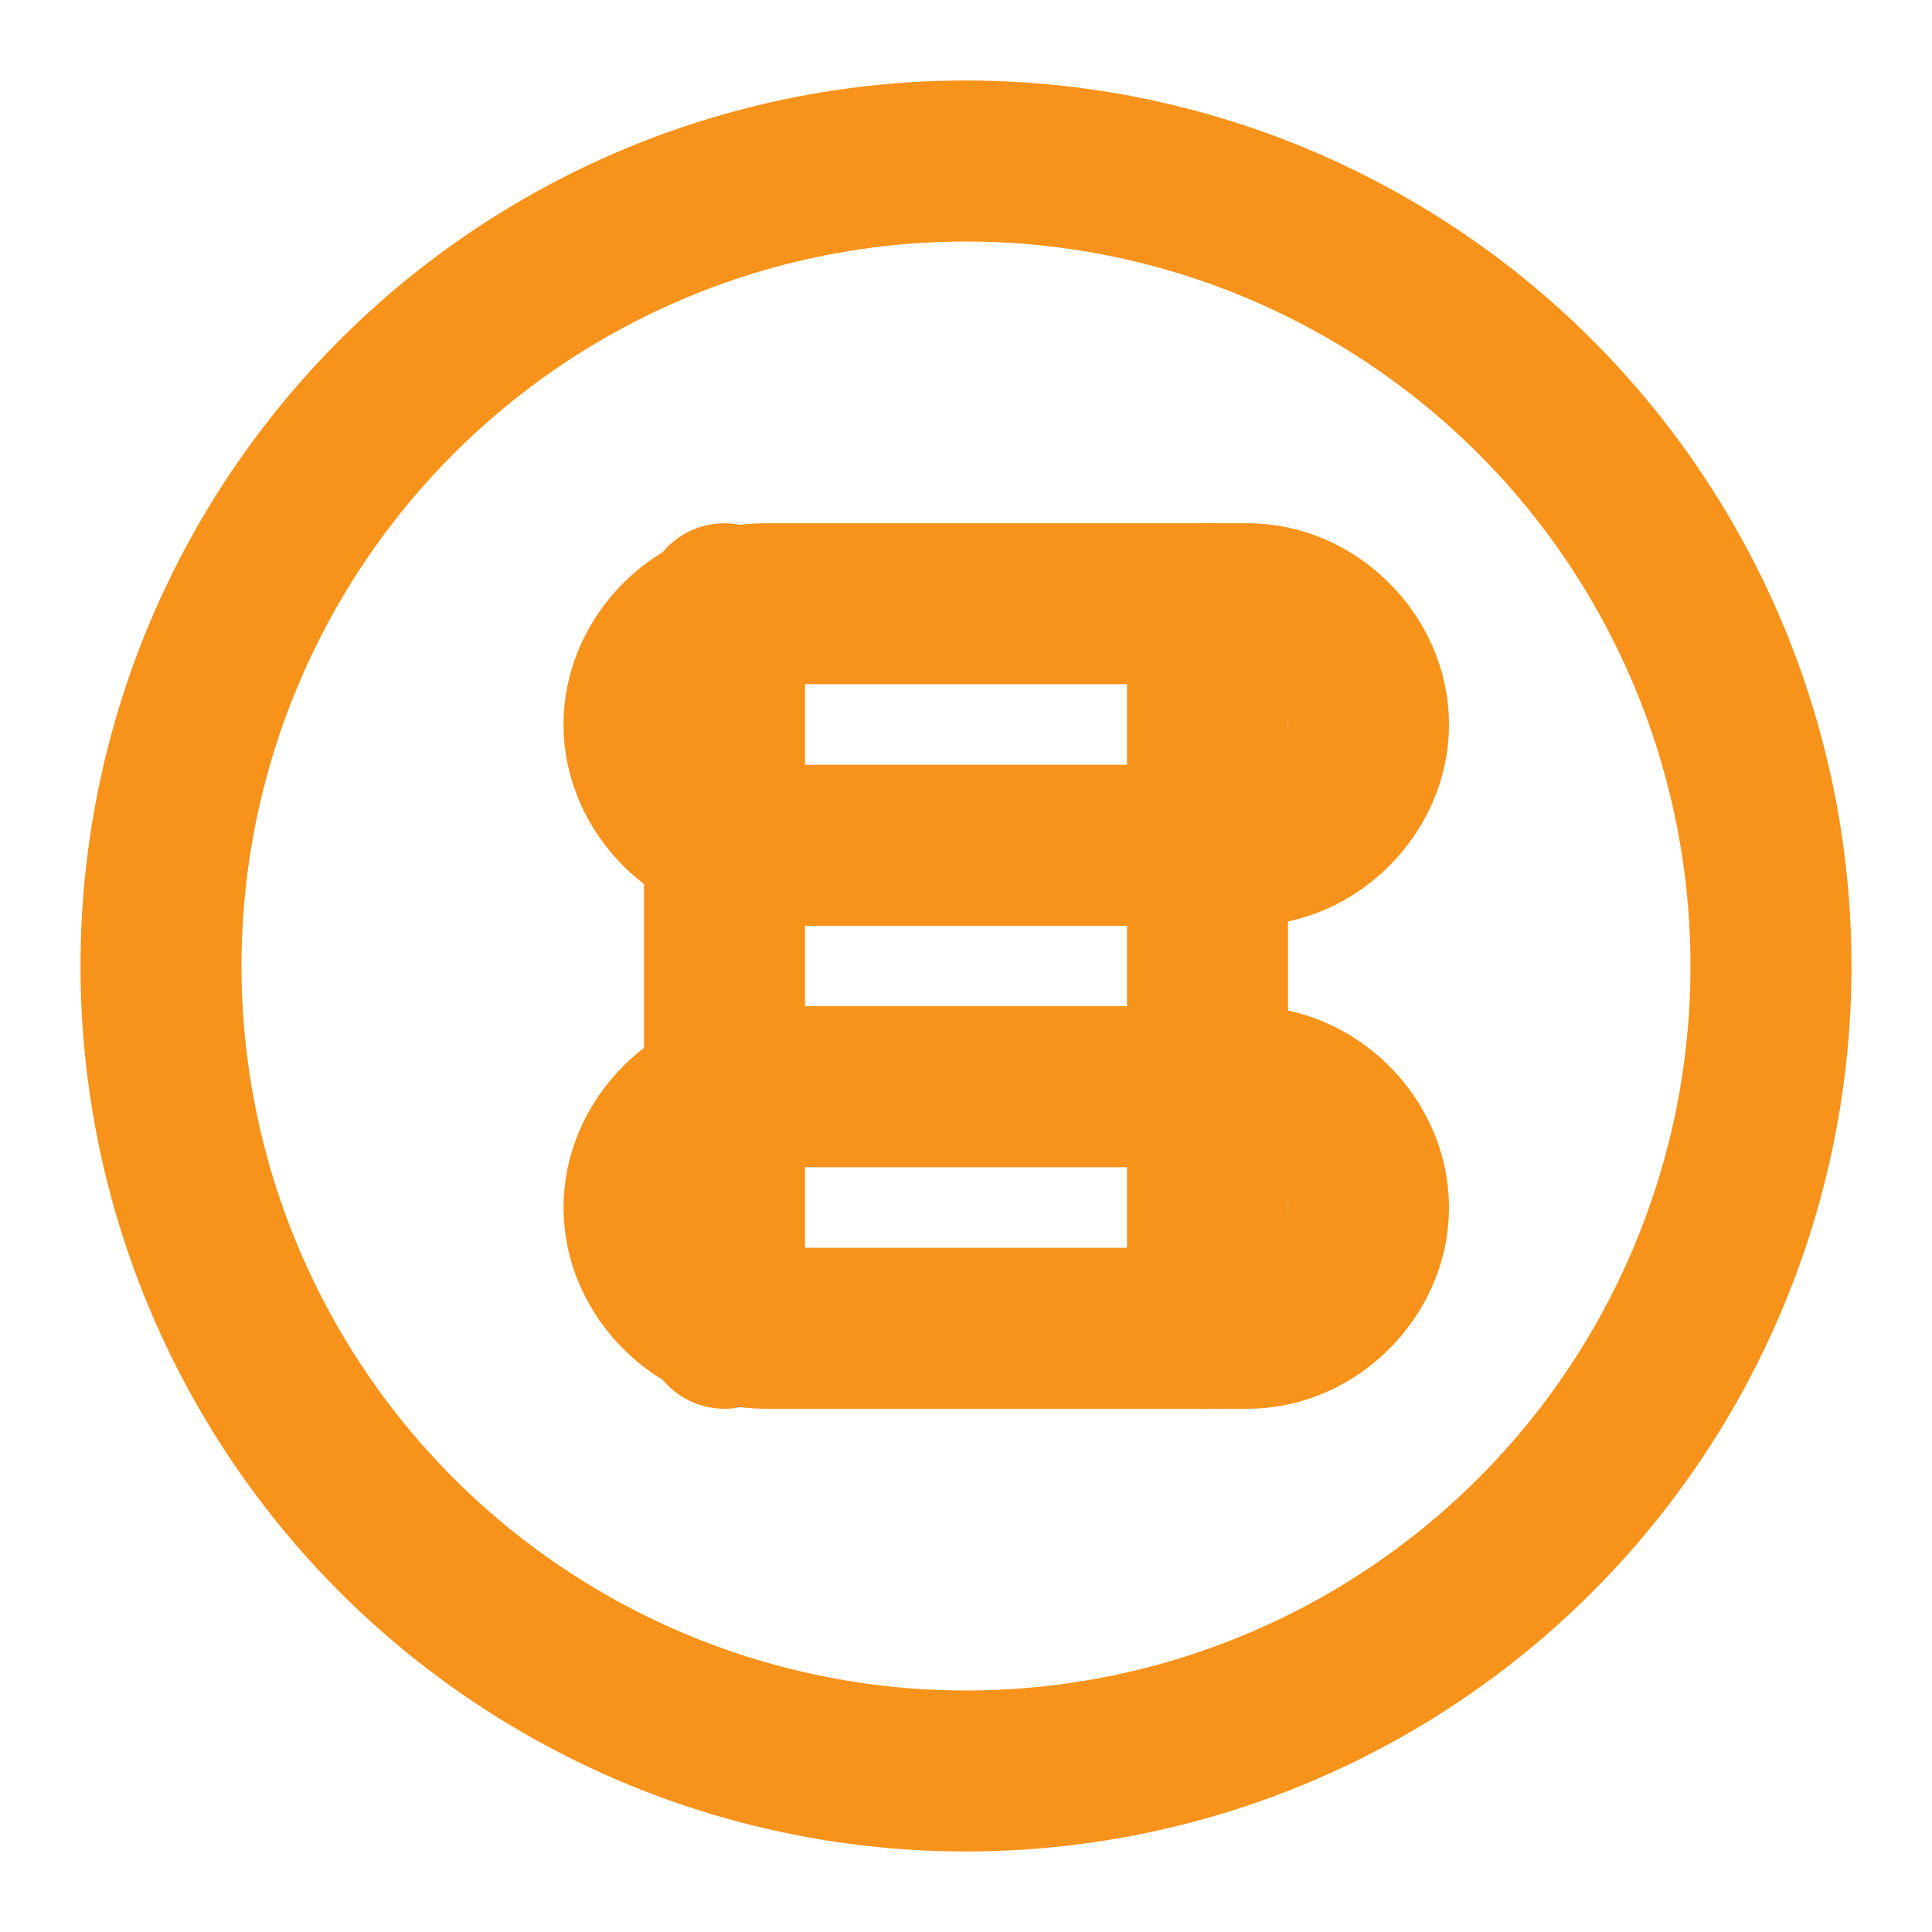
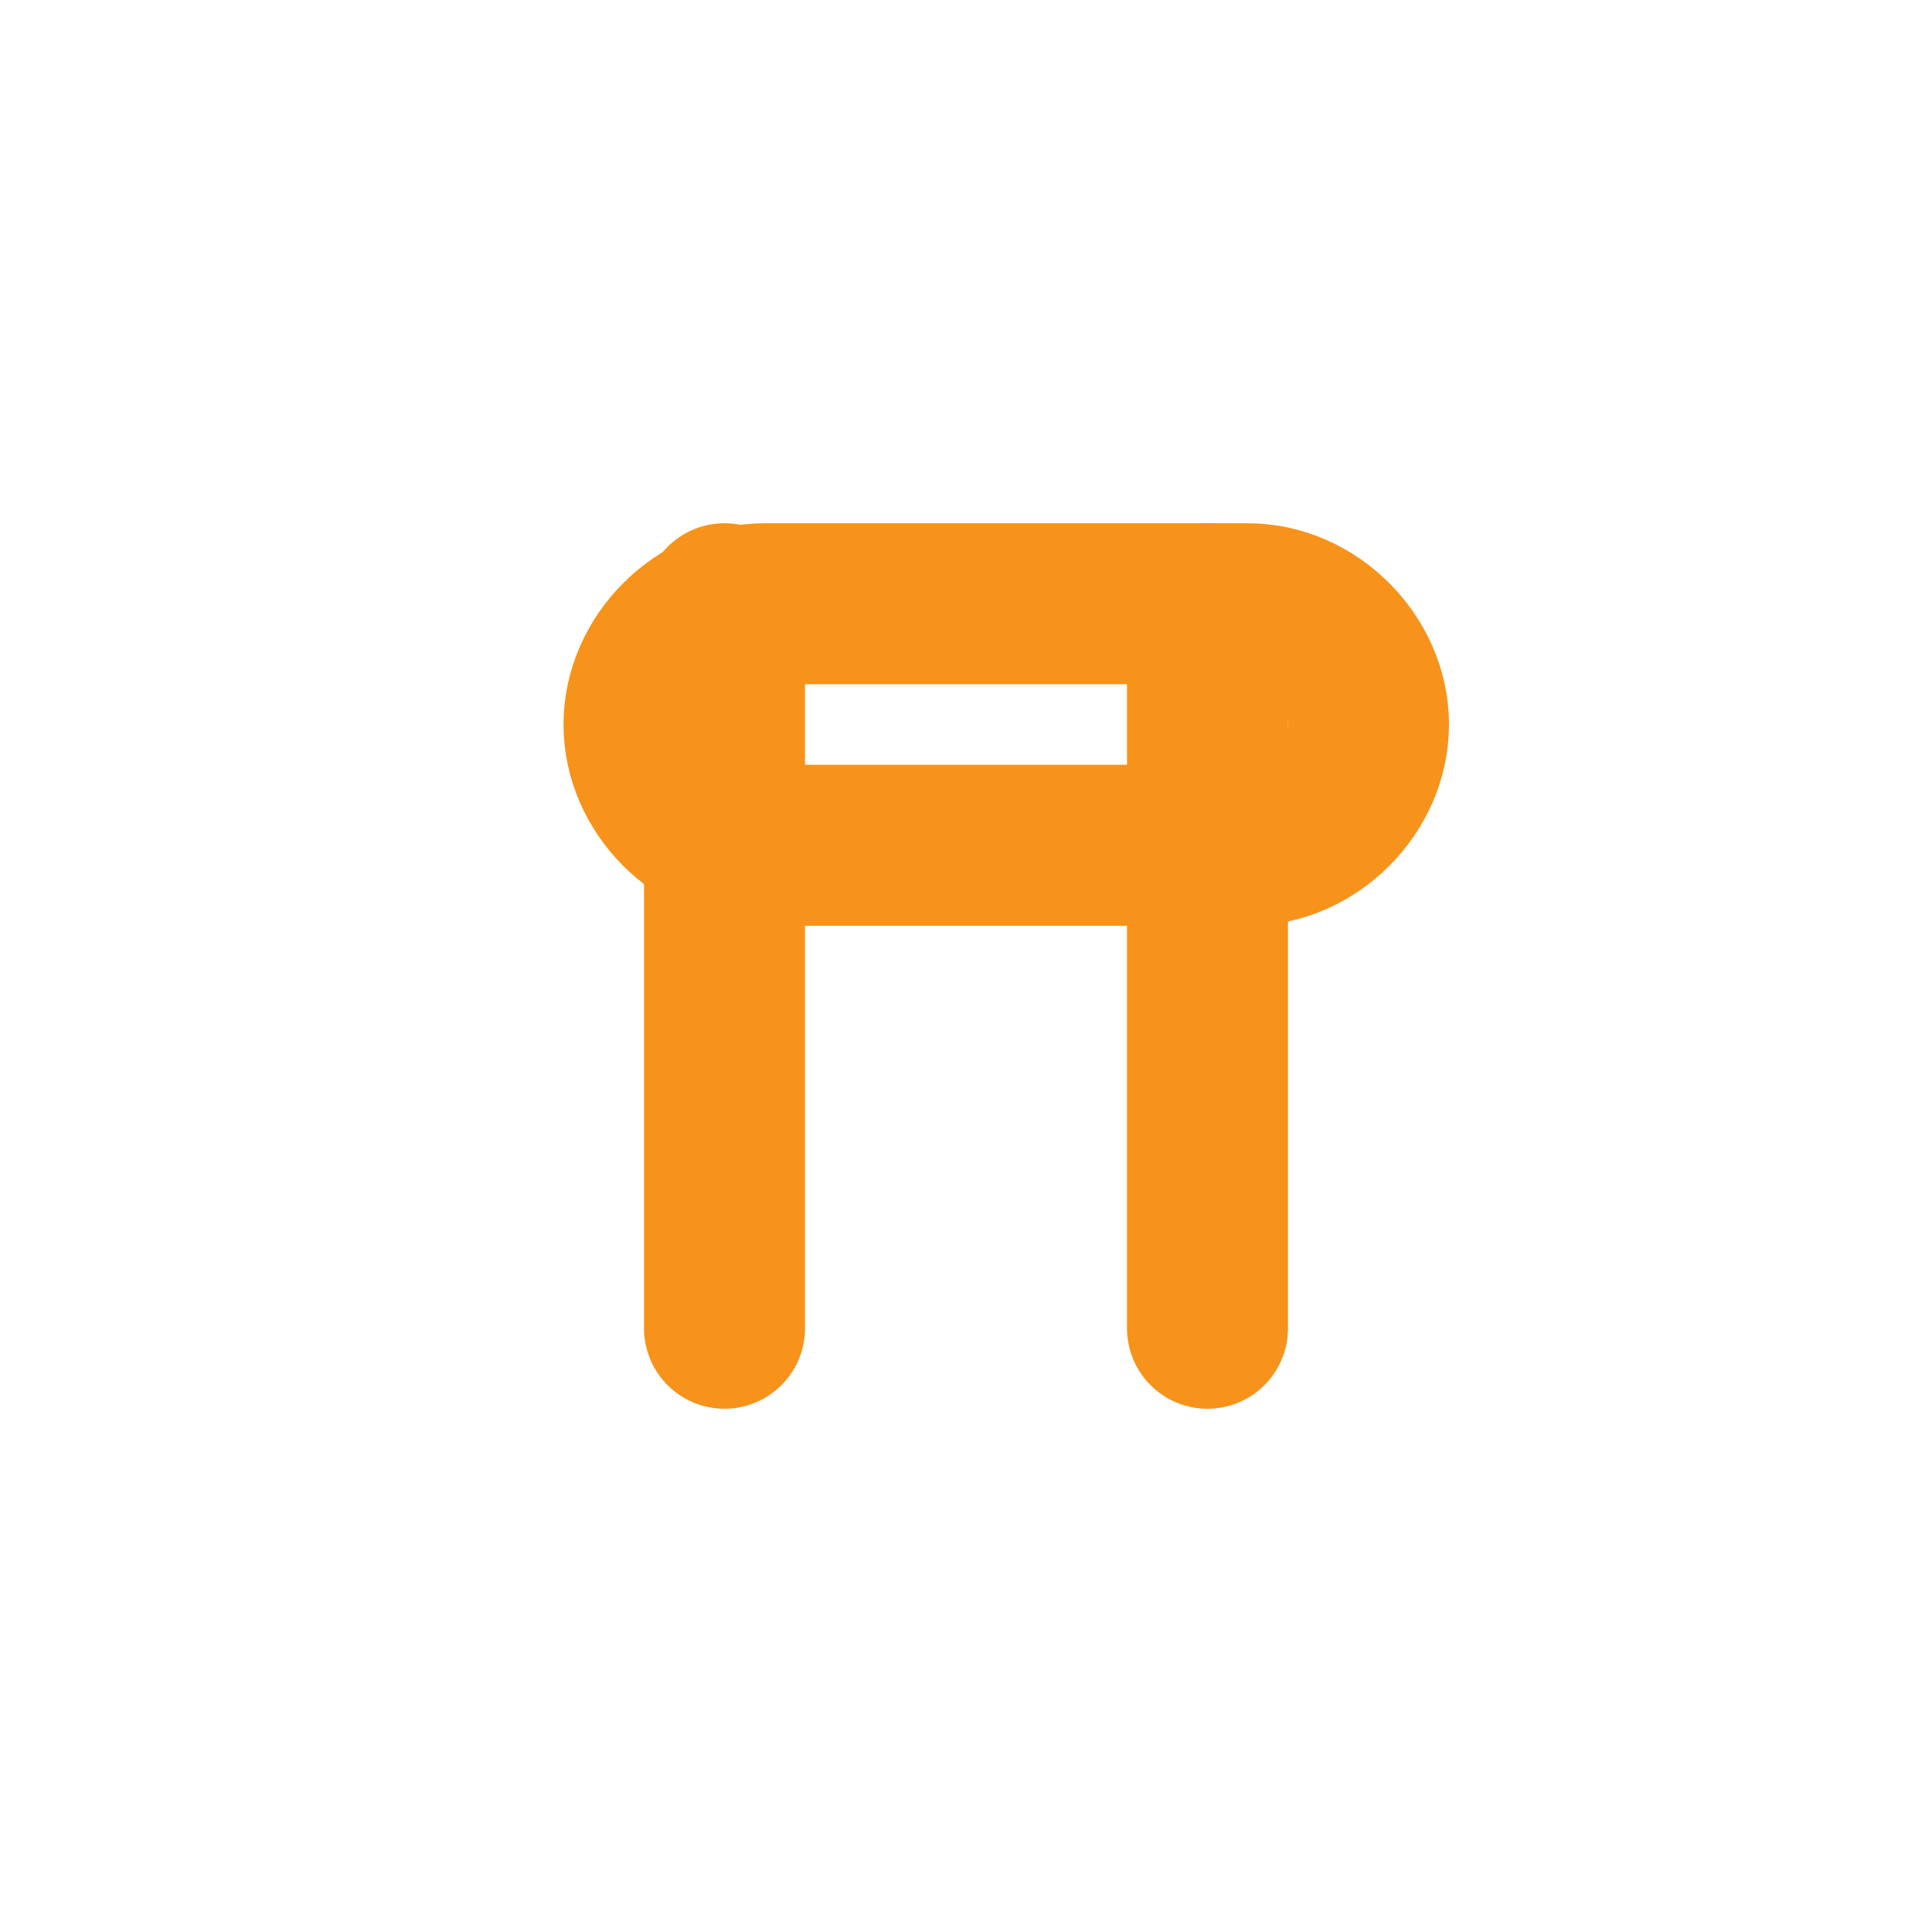
<svg xmlns="http://www.w3.org/2000/svg" viewBox="0 0 24 24" fill="none" stroke="#f7931a" stroke-width="2" stroke-linecap="round" stroke-linejoin="round">
-   <circle cx="12" cy="12" r="10" />
  <path d="M9.5 10.5h6c.8 0 1.5-.7 1.5-1.5s-.7-1.5-1.5-1.5h-6c-.8 0-1.5.7-1.5 1.5s.7 1.5 1.5 1.5z" />
-   <path d="M9.5 16.5h6c.8 0 1.5-.7 1.5-1.5s-.7-1.5-1.5-1.5h-6c-.8 0-1.5.7-1.5 1.5s.7 1.5 1.5 1.5z" />
  <path d="M9 7.5v9M15 7.5v9" />
</svg>